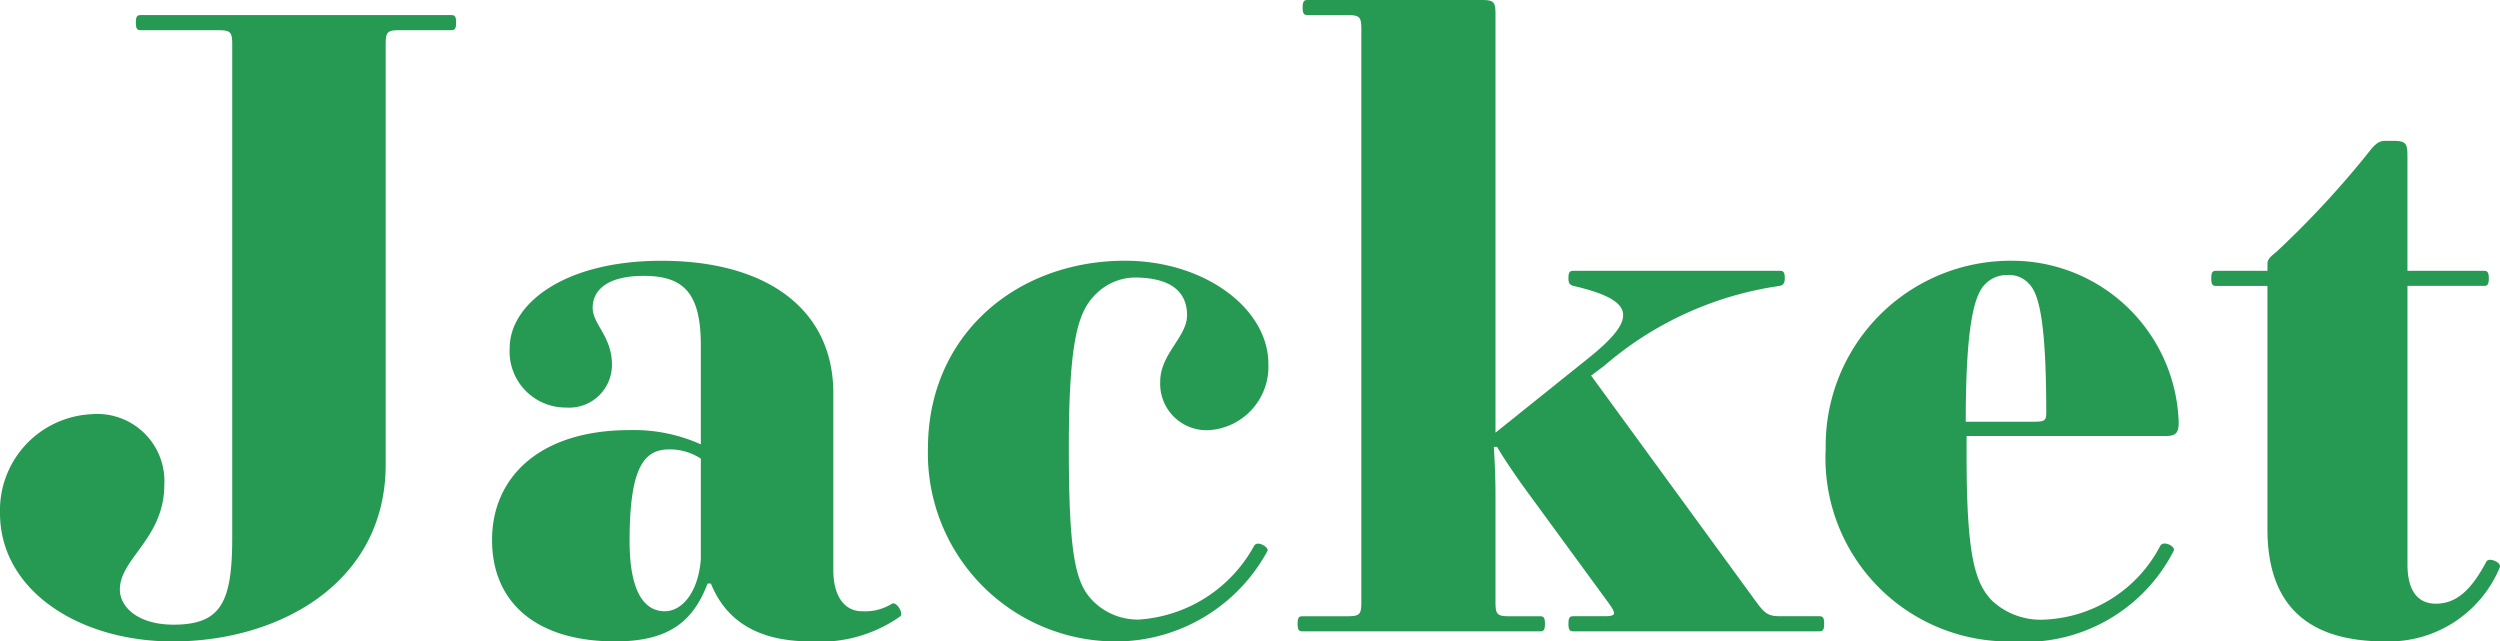
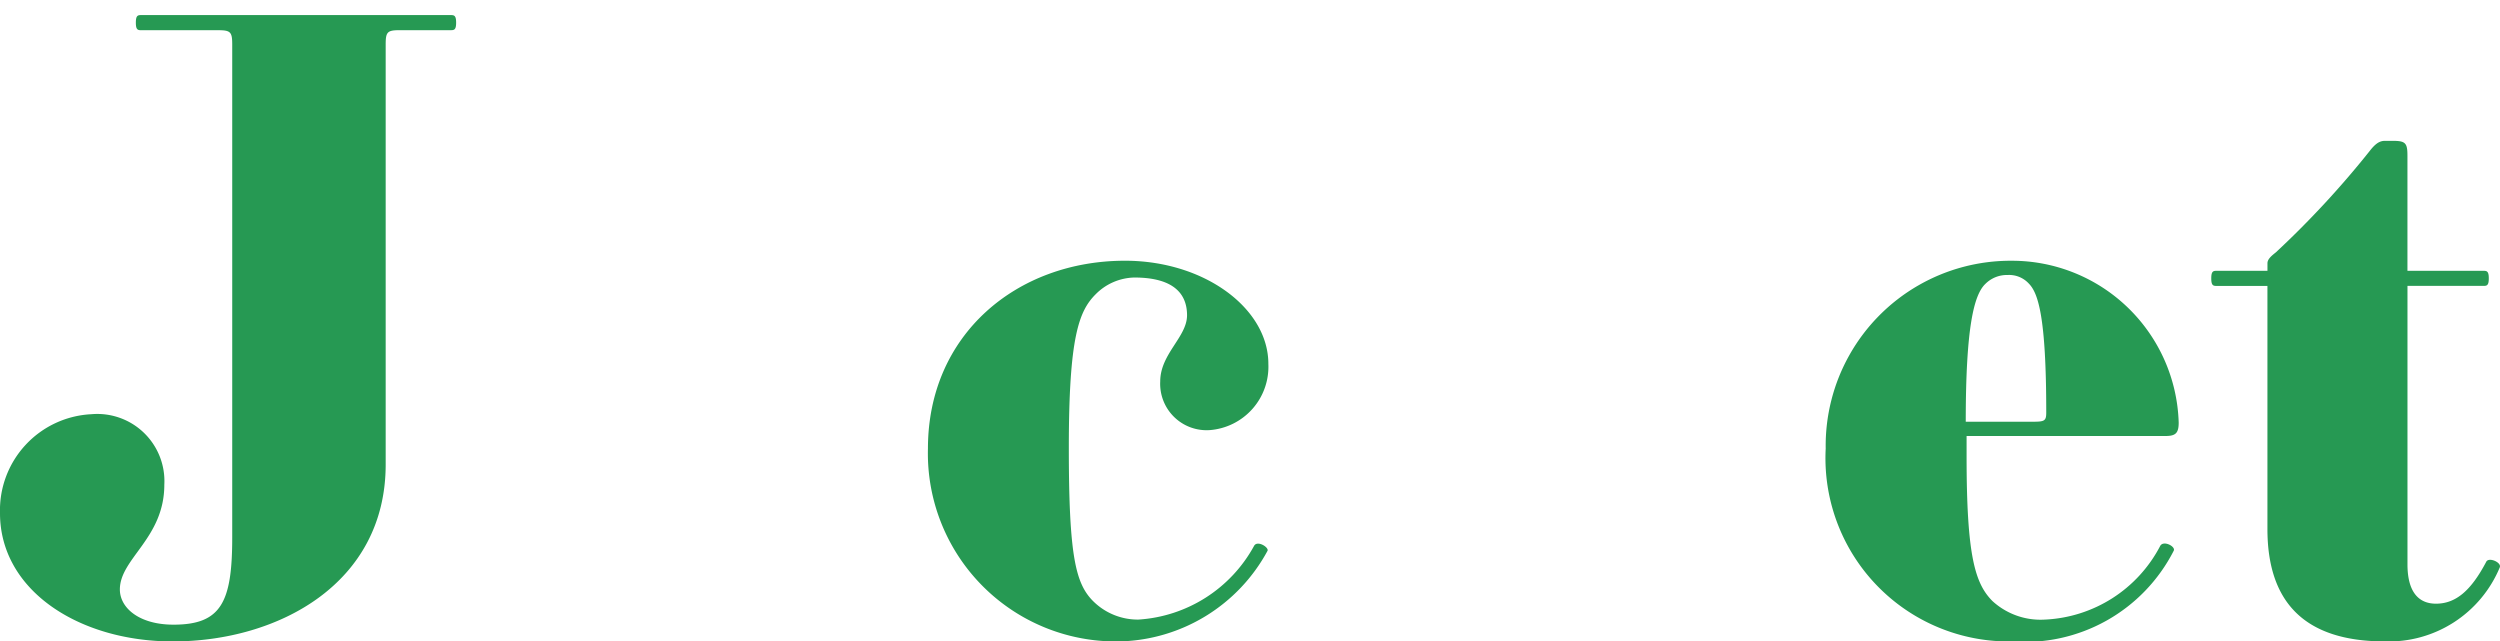
<svg xmlns="http://www.w3.org/2000/svg" viewBox="0 0 86.49 22.19">
  <defs>
    <style>.cls-1{fill:#269953;}</style>
  </defs>
  <g id="レイヤー_2" data-name="レイヤー 2">
    <g id="PC">
      <path class="cls-1" d="M3.162,14.33a2.323,2.323,0,0,1,2.523,2.437c0,1.856-1.538,2.553-1.538,3.626,0,.638.667,1.218,1.856,1.218,1.653,0,2.031-.783,2.031-3.017V1.538c0-.435-.058-.493-.493-.493H4.874c-.116,0-.174-.029-.174-.261S4.757.522,4.874.522H15.606c.116,0,.174.029.174.261s-.058.261-.174.261H13.836c-.435,0-.493.058-.493.493V16.07c0,4.119-3.713,6.121-7.368,6.121C2.727,22.19,0,20.421,0,17.752A3.327,3.327,0,0,1,3.162,14.33Z" />
-       <path class="cls-1" d="M21.781,14.88a5.644,5.644,0,0,1,2.465.493V11.951c0-1.798-.58-2.407-1.972-2.407-1.306,0-1.77.522-1.77,1.102s.667.986.667,1.973a1.48,1.48,0,0,1-1.595,1.48,1.938,1.938,0,0,1-1.943-2.06c0-1.508,1.856-3.017,5.25-3.017,3.655,0,5.947,1.683,5.947,4.583v6.12c0,.928.406,1.421.986,1.421a1.756,1.756,0,0,0,1.044-.261c.145-.087.406.319.29.435a4.81,4.81,0,0,1-3.104.87c-1.915,0-2.959-.783-3.452-2.001h-.116c-.493,1.305-1.334,2.001-3.191,2.001-2.756,0-4.264-1.363-4.264-3.51C17.023,16.505,18.677,14.88,21.781,14.88ZM22.999,21.146c.609,0,1.16-.667,1.247-1.798v-3.481a1.942,1.942,0,0,0-1.102-.319c-.87,0-1.363.638-1.363,3.162C21.781,20.45,22.274,21.146,22.999,21.146Z" />
      <path class="cls-1" d="M41.85,14.88a1.606,1.606,0,0,1-1.711-1.682c0-.957.928-1.538.928-2.292,0-.667-.377-1.305-1.828-1.305a1.941,1.941,0,0,0-1.334.58c-.58.58-.928,1.479-.928,5.308,0,3.742.232,4.699.841,5.308a2.191,2.191,0,0,0,1.566.638,4.909,4.909,0,0,0,4.003-2.552c.116-.203.522.058.464.174a5.975,5.975,0,0,1-5.105,3.133,6.505,6.505,0,0,1-6.643-6.672c0-3.945,3.075-6.498,6.817-6.498,2.755,0,4.96,1.654,4.96,3.568A2.198,2.198,0,0,1,41.85,14.88Z" />
-       <path class="cls-1" d="M51.68,15.461c.029.435.058,1.044.058,1.653v3.713c0,.435.058.493.493.493h1.044c.116,0,.174.029.174.261,0,.232-.058.261-.174.261h-8.209c-.116,0-.174-.029-.174-.261,0-.232.058-.261.174-.261H46.604c.435,0,.493-.058.493-.493V1.015c0-.435-.058-.493-.493-.493H45.241c-.116,0-.174-.029-.174-.261,0-.232.058-.261.174-.261h6.004c.435,0,.493.058.493.493V14.968L54.958,12.386c1.74-1.393,1.595-2.001-.522-2.495-.116-.029-.174-.087-.174-.261,0-.232.058-.261.174-.261h7.136c.116,0,.174.029.174.261,0,.174-.058.232-.174.261a11.838,11.838,0,0,0-6.062,2.755l-.464.348,5.714,7.832c.319.435.435.493.87.493h1.305c.116,0,.174.029.174.261,0,.232-.058.261-.174.261h-8.499c-.116,0-.174-.029-.174-.261,0-.232.058-.261.174-.261H55.48c.435,0,.464-.058.145-.493l-2.843-3.887c-.319-.435-.812-1.16-.986-1.479Z" />
      <path class="cls-1" d="M69.602,9.021a5.772,5.772,0,0,1,5.772,5.599c0,.377-.116.464-.464.464H68.036v.696c0,3.452.29,4.409.899,5.018a2.464,2.464,0,0,0,1.798.638,4.742,4.742,0,0,0,4.003-2.552c.116-.203.551.029.464.174a5.783,5.783,0,0,1-5.598,3.133,6.342,6.342,0,0,1-6.44-6.672A6.398,6.398,0,0,1,69.602,9.021Zm-.928.812c-.377.377-.667,1.45-.667,4.757h2.321c.406,0,.464-.029.464-.319,0-3.365-.29-4.148-.609-4.467a.922.922,0,0,0-.725-.29A1.05,1.05,0,0,0,68.674,9.834Z" />
      <path class="cls-1" d="M76.675,9.369h1.77V9.108c0-.145.145-.261.29-.377a32.232,32.232,0,0,0,3.249-3.51c.202-.261.348-.348.521-.348h.29c.436,0,.493.087.493.522V9.369h2.64c.116,0,.174.029.174.261s-.058.261-.174.261H83.289V19.522c0,.986.406,1.363.986,1.363.696,0,1.219-.464,1.74-1.451.087-.174.552.029.464.203a4.158,4.158,0,0,1-3.974,2.553c-2.813,0-4.061-1.393-4.061-3.887V9.892H76.675c-.116,0-.174-.029-.174-.261S76.559,9.369,76.675,9.369Z" />
    </g>
  </g>
</svg>